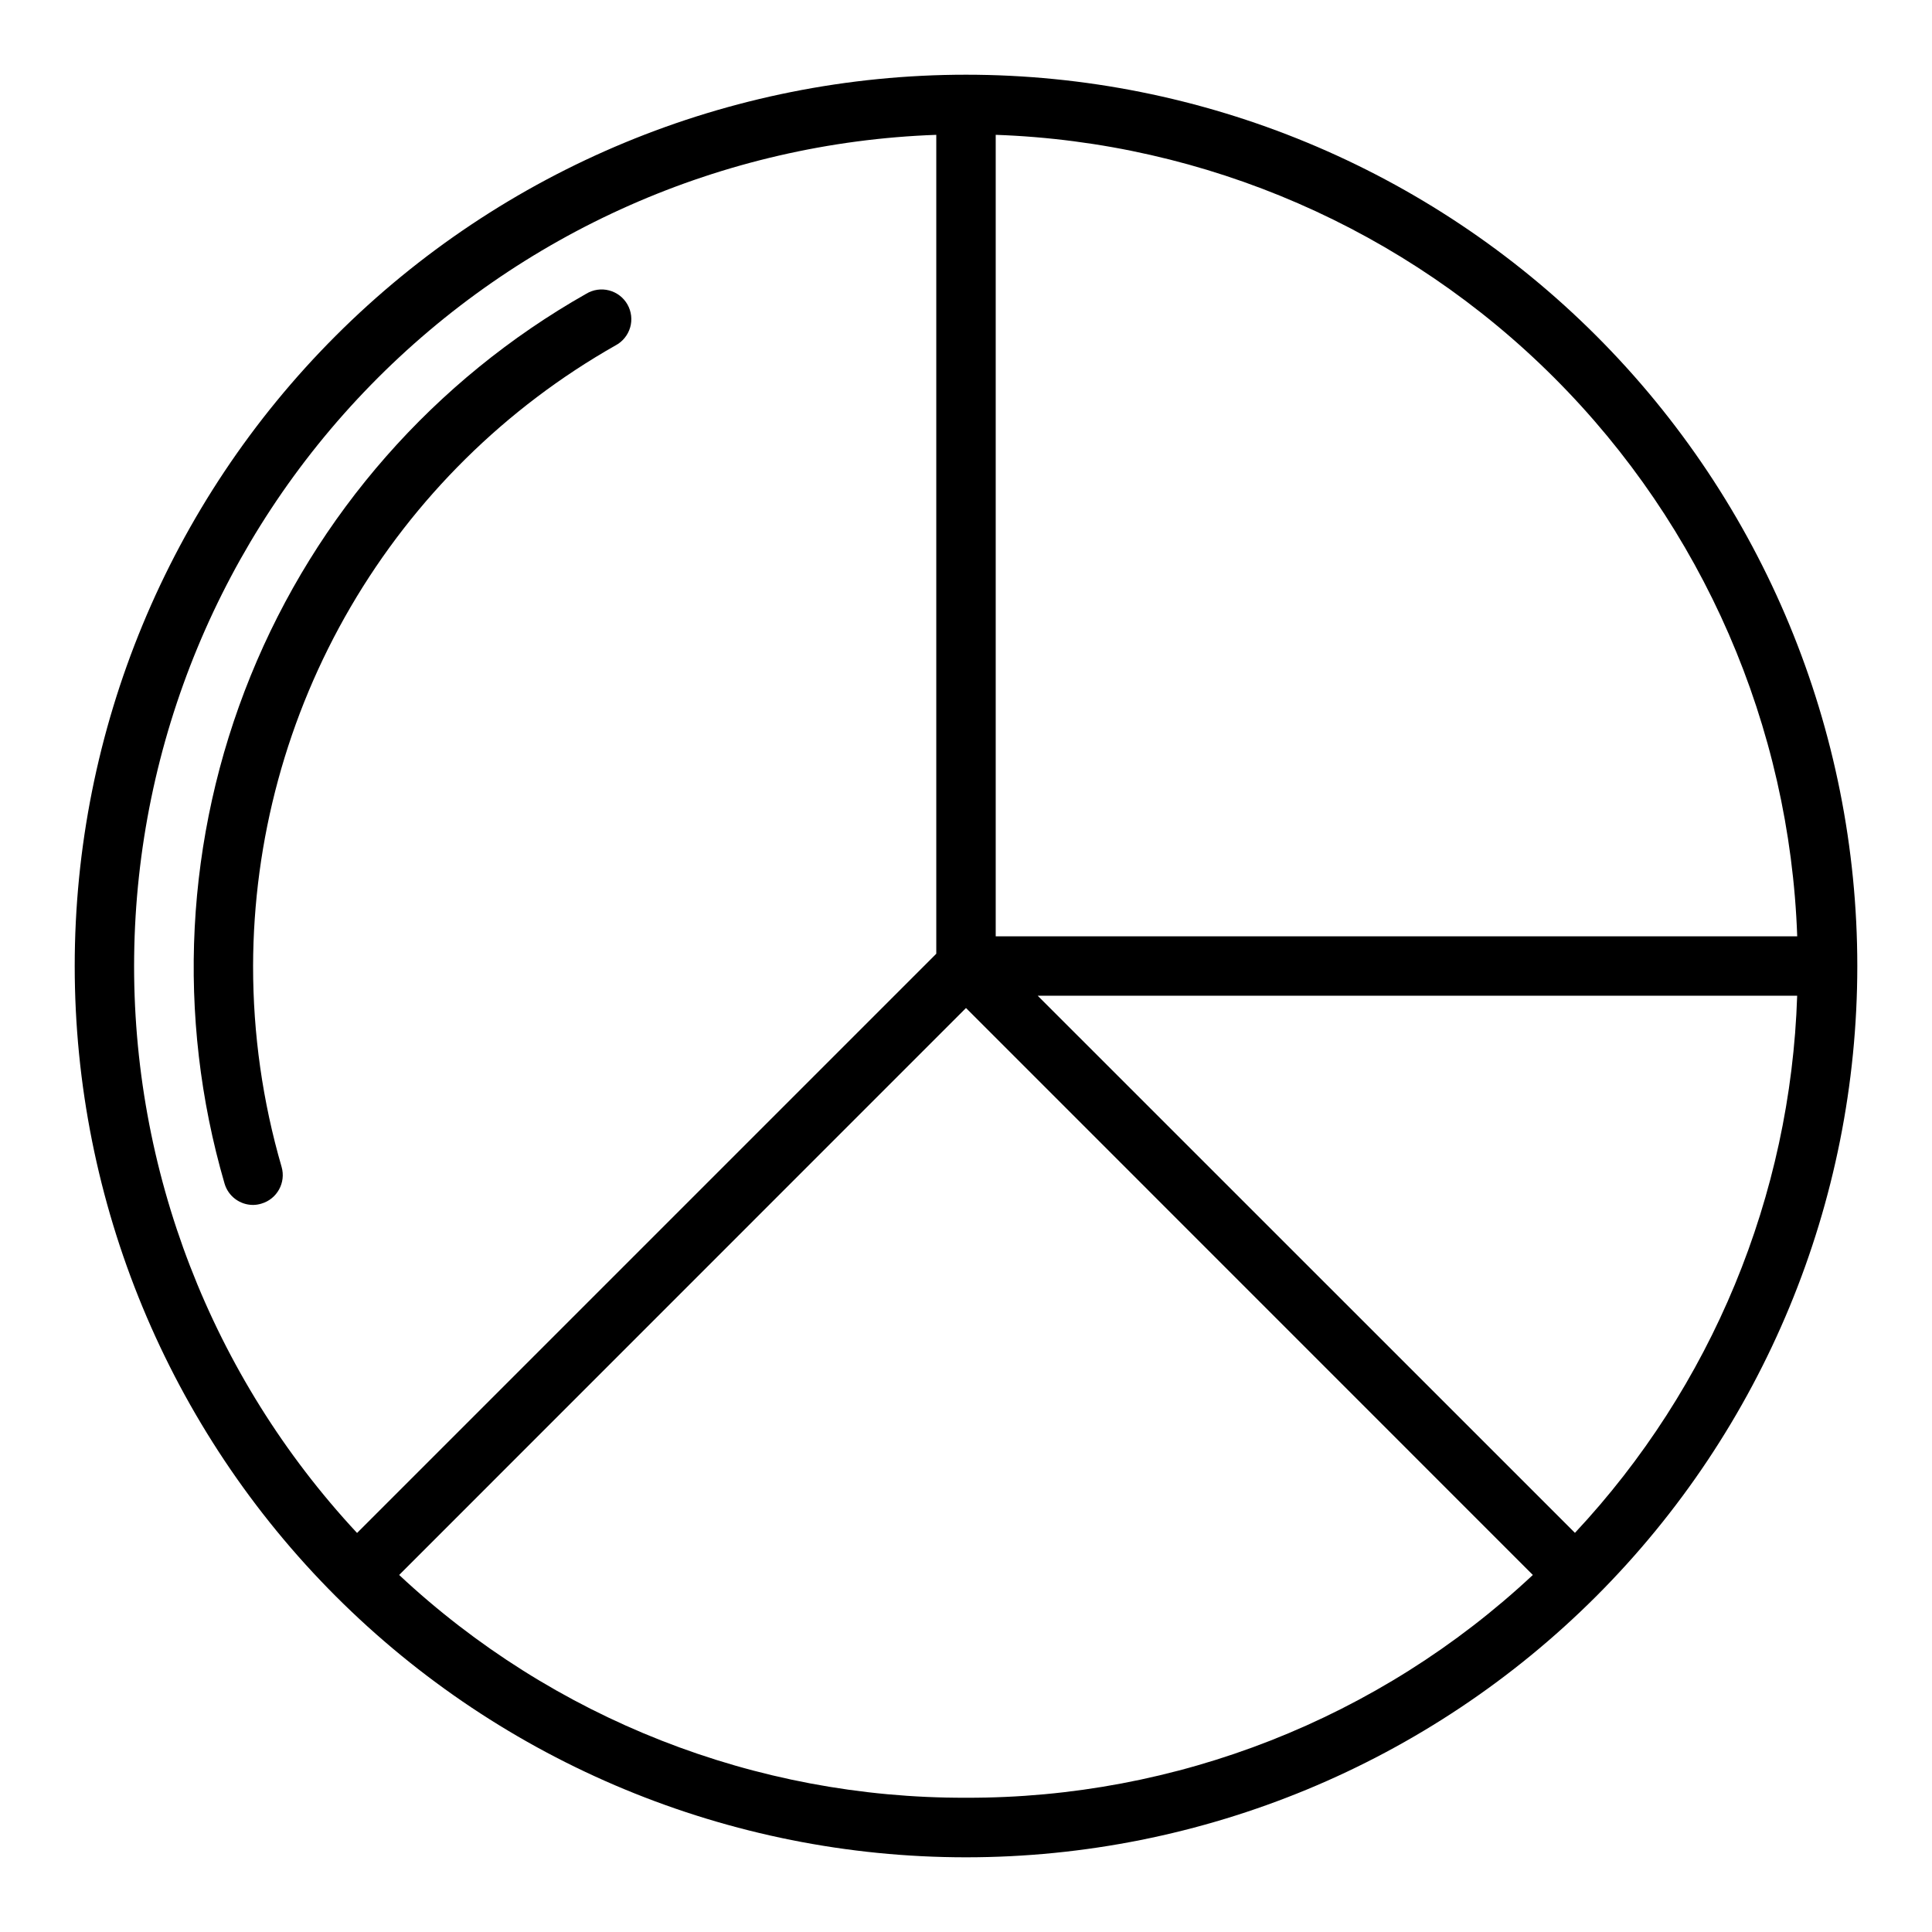
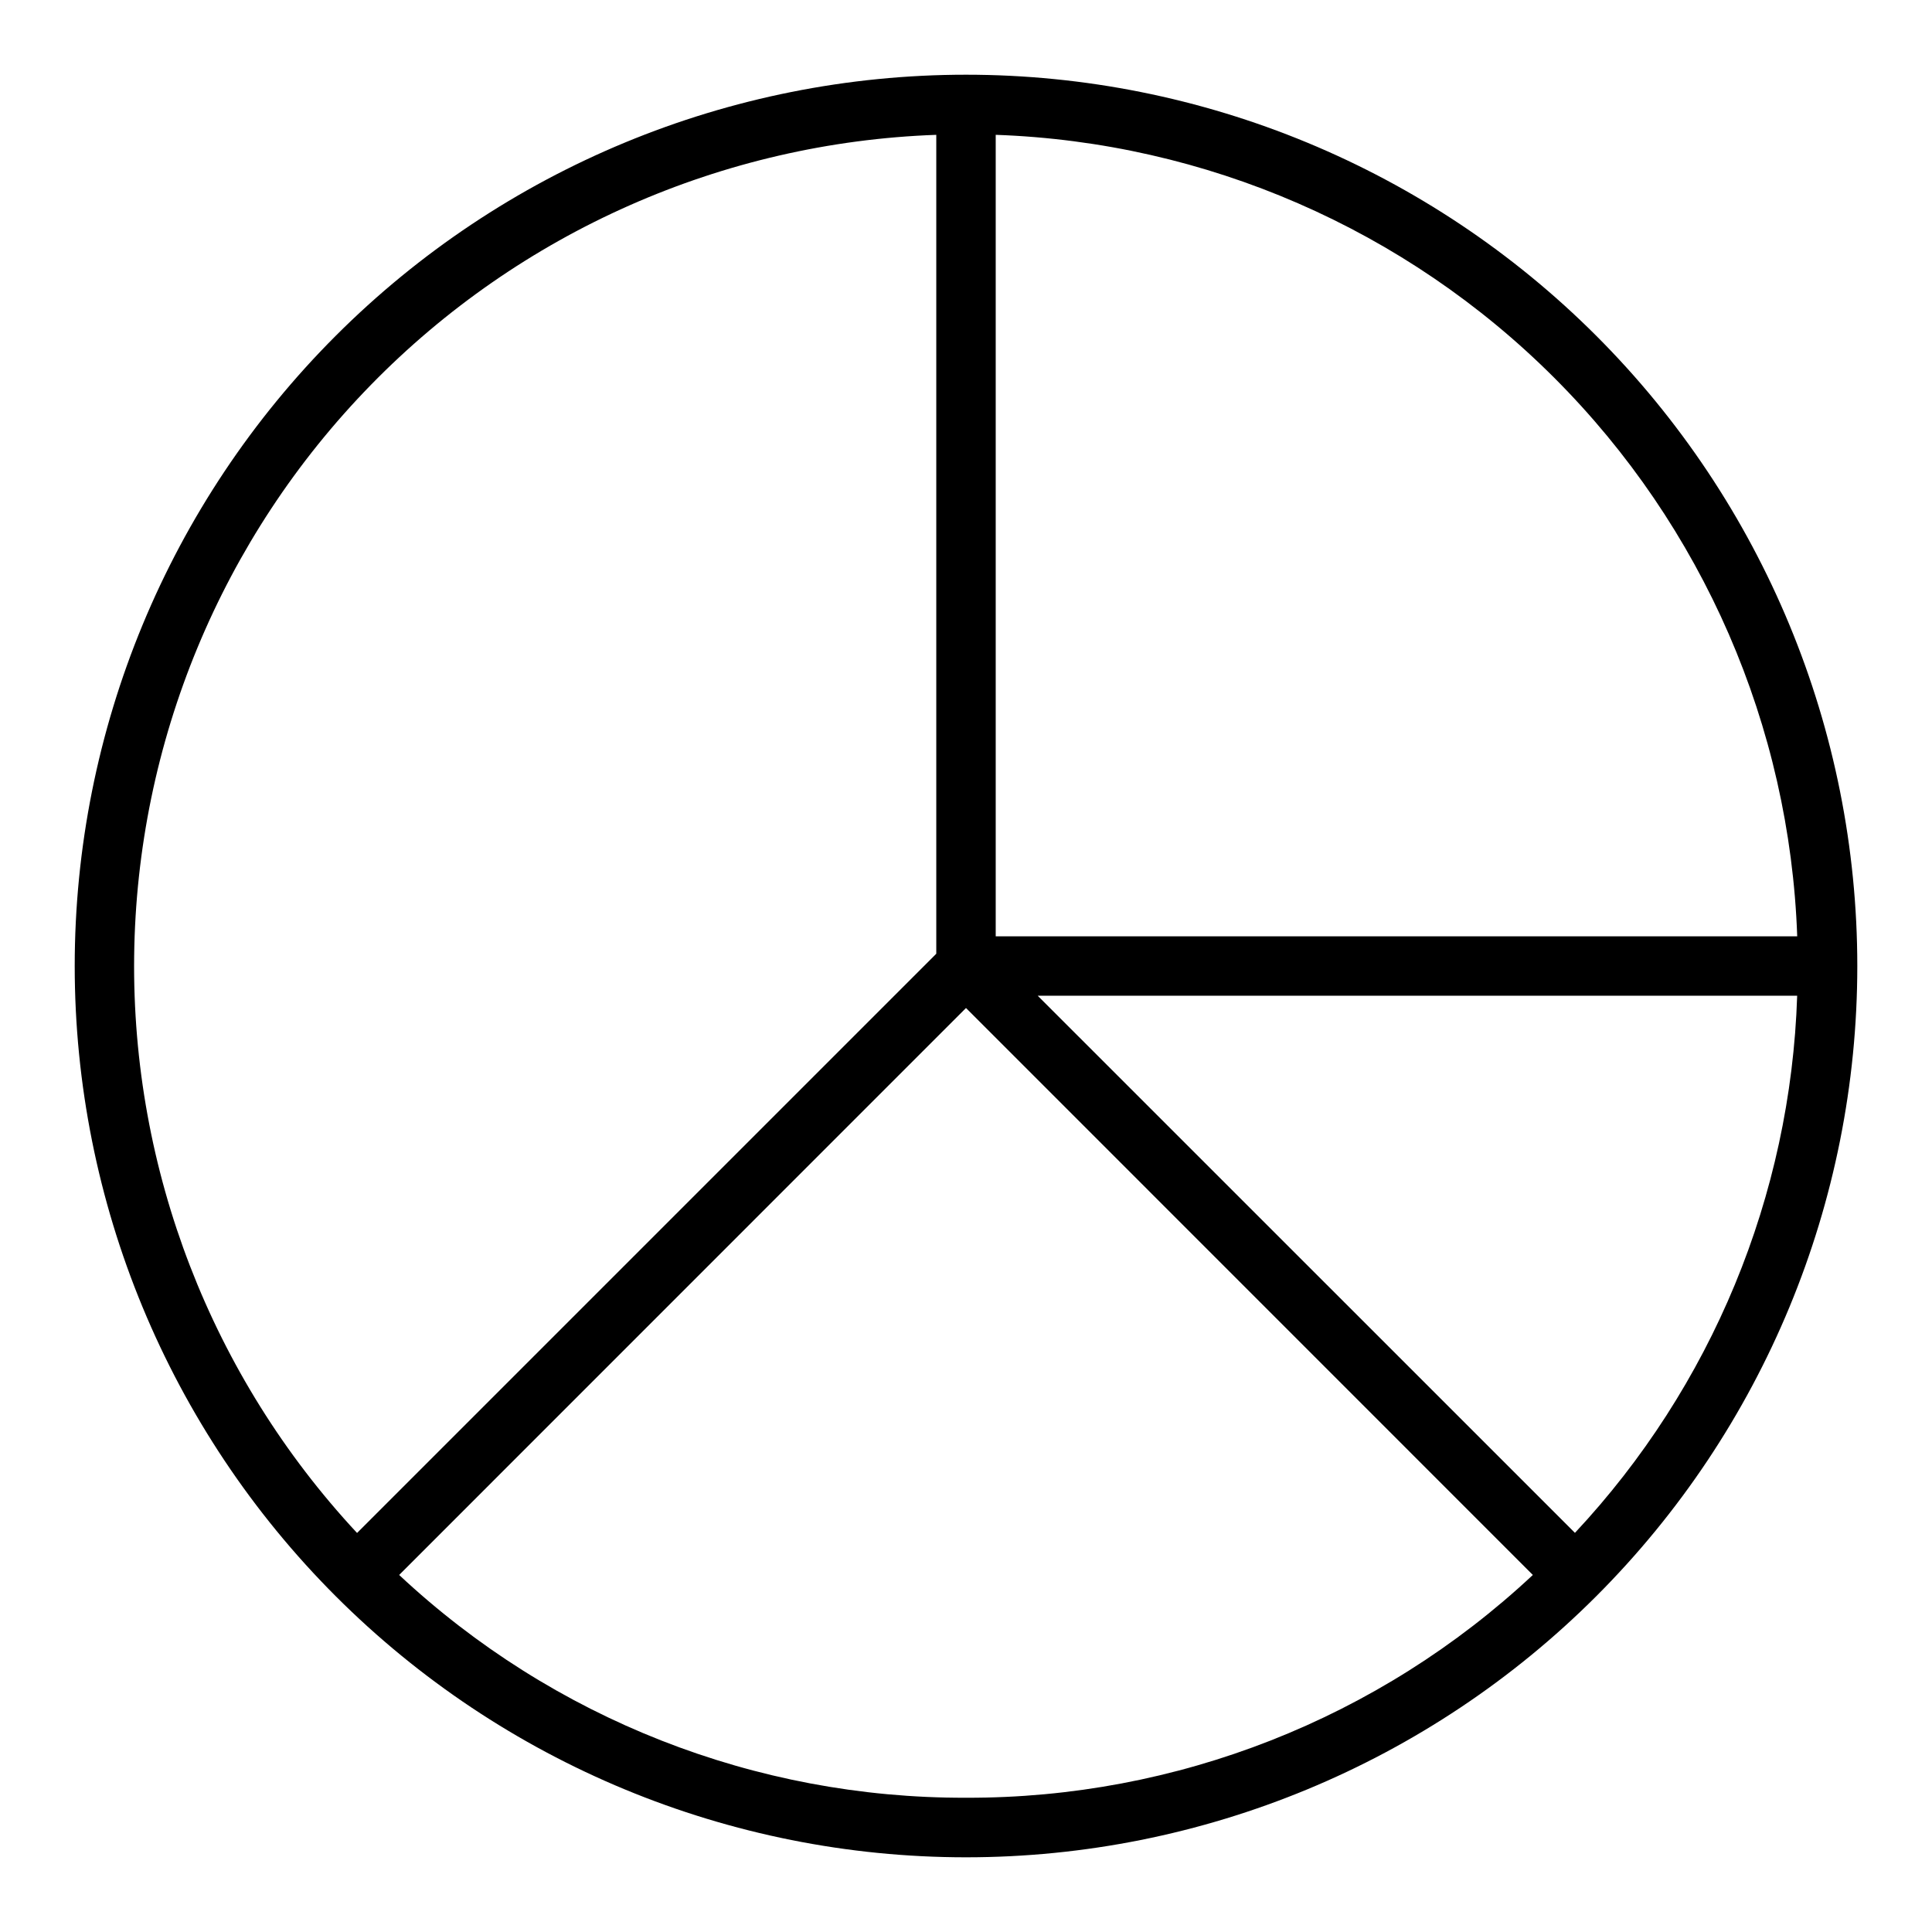
<svg xmlns="http://www.w3.org/2000/svg" fill="#000000" width="800px" height="800px" version="1.1" viewBox="144 144 512 512">
  <g>
-     <path d="m211.07 400c0.074-33.449 8.996-66.281 25.863-95.168 16.867-28.883 41.078-52.789 70.176-69.289 1.883-0.992 3.281-2.707 3.883-4.75 0.598-2.043 0.34-4.242-0.707-6.094-1.051-1.852-2.809-3.199-4.867-3.734-2.062-0.539-4.25-0.215-6.07 0.891-40.195 22.766-71.527 58.438-88.922 101.23-17.395 42.793-19.832 90.207-6.922 134.56 0.977 3.363 4.059 5.676 7.559 5.676 0.746-0.008 1.488-0.125 2.203-0.344 4.172-1.219 6.566-5.586 5.356-9.754-5.027-17.297-7.57-35.215-7.551-53.223z" />
    <path d="m567.02 232.98c-44.297-44.297-104.38-69.18-167.02-69.18s-122.73 24.883-167.02 69.18c-44.297 44.297-69.18 104.38-69.18 167.02s24.883 122.72 69.18 167.02c44.297 44.297 104.38 69.184 167.02 69.184s122.72-24.887 167.02-69.184 69.184-104.38 69.184-167.02-24.887-122.73-69.184-167.02zm53.254 159.15h-212.4v-212.4c55.707 1.961 108.6 24.969 148.02 64.387 39.418 39.414 62.426 92.309 64.387 148.02zm-228.15-212.4v217.02l-153.5 153.5c-38.598-41.465-59.75-96.199-59.07-152.84 0.676-56.648 23.137-110.86 62.719-151.39 39.578-40.531 93.242-64.27 149.86-66.289zm7.875 440.69c-55.77 0.172-109.5-20.945-150.22-59.039l150.22-150.25 150.22 150.25c-40.723 38.094-94.453 59.211-150.22 59.039zm161.38-70.195-142.38-142.35h201.27c-1.719 53.023-22.652 103.61-58.898 142.35z" />
  </g>
</svg>